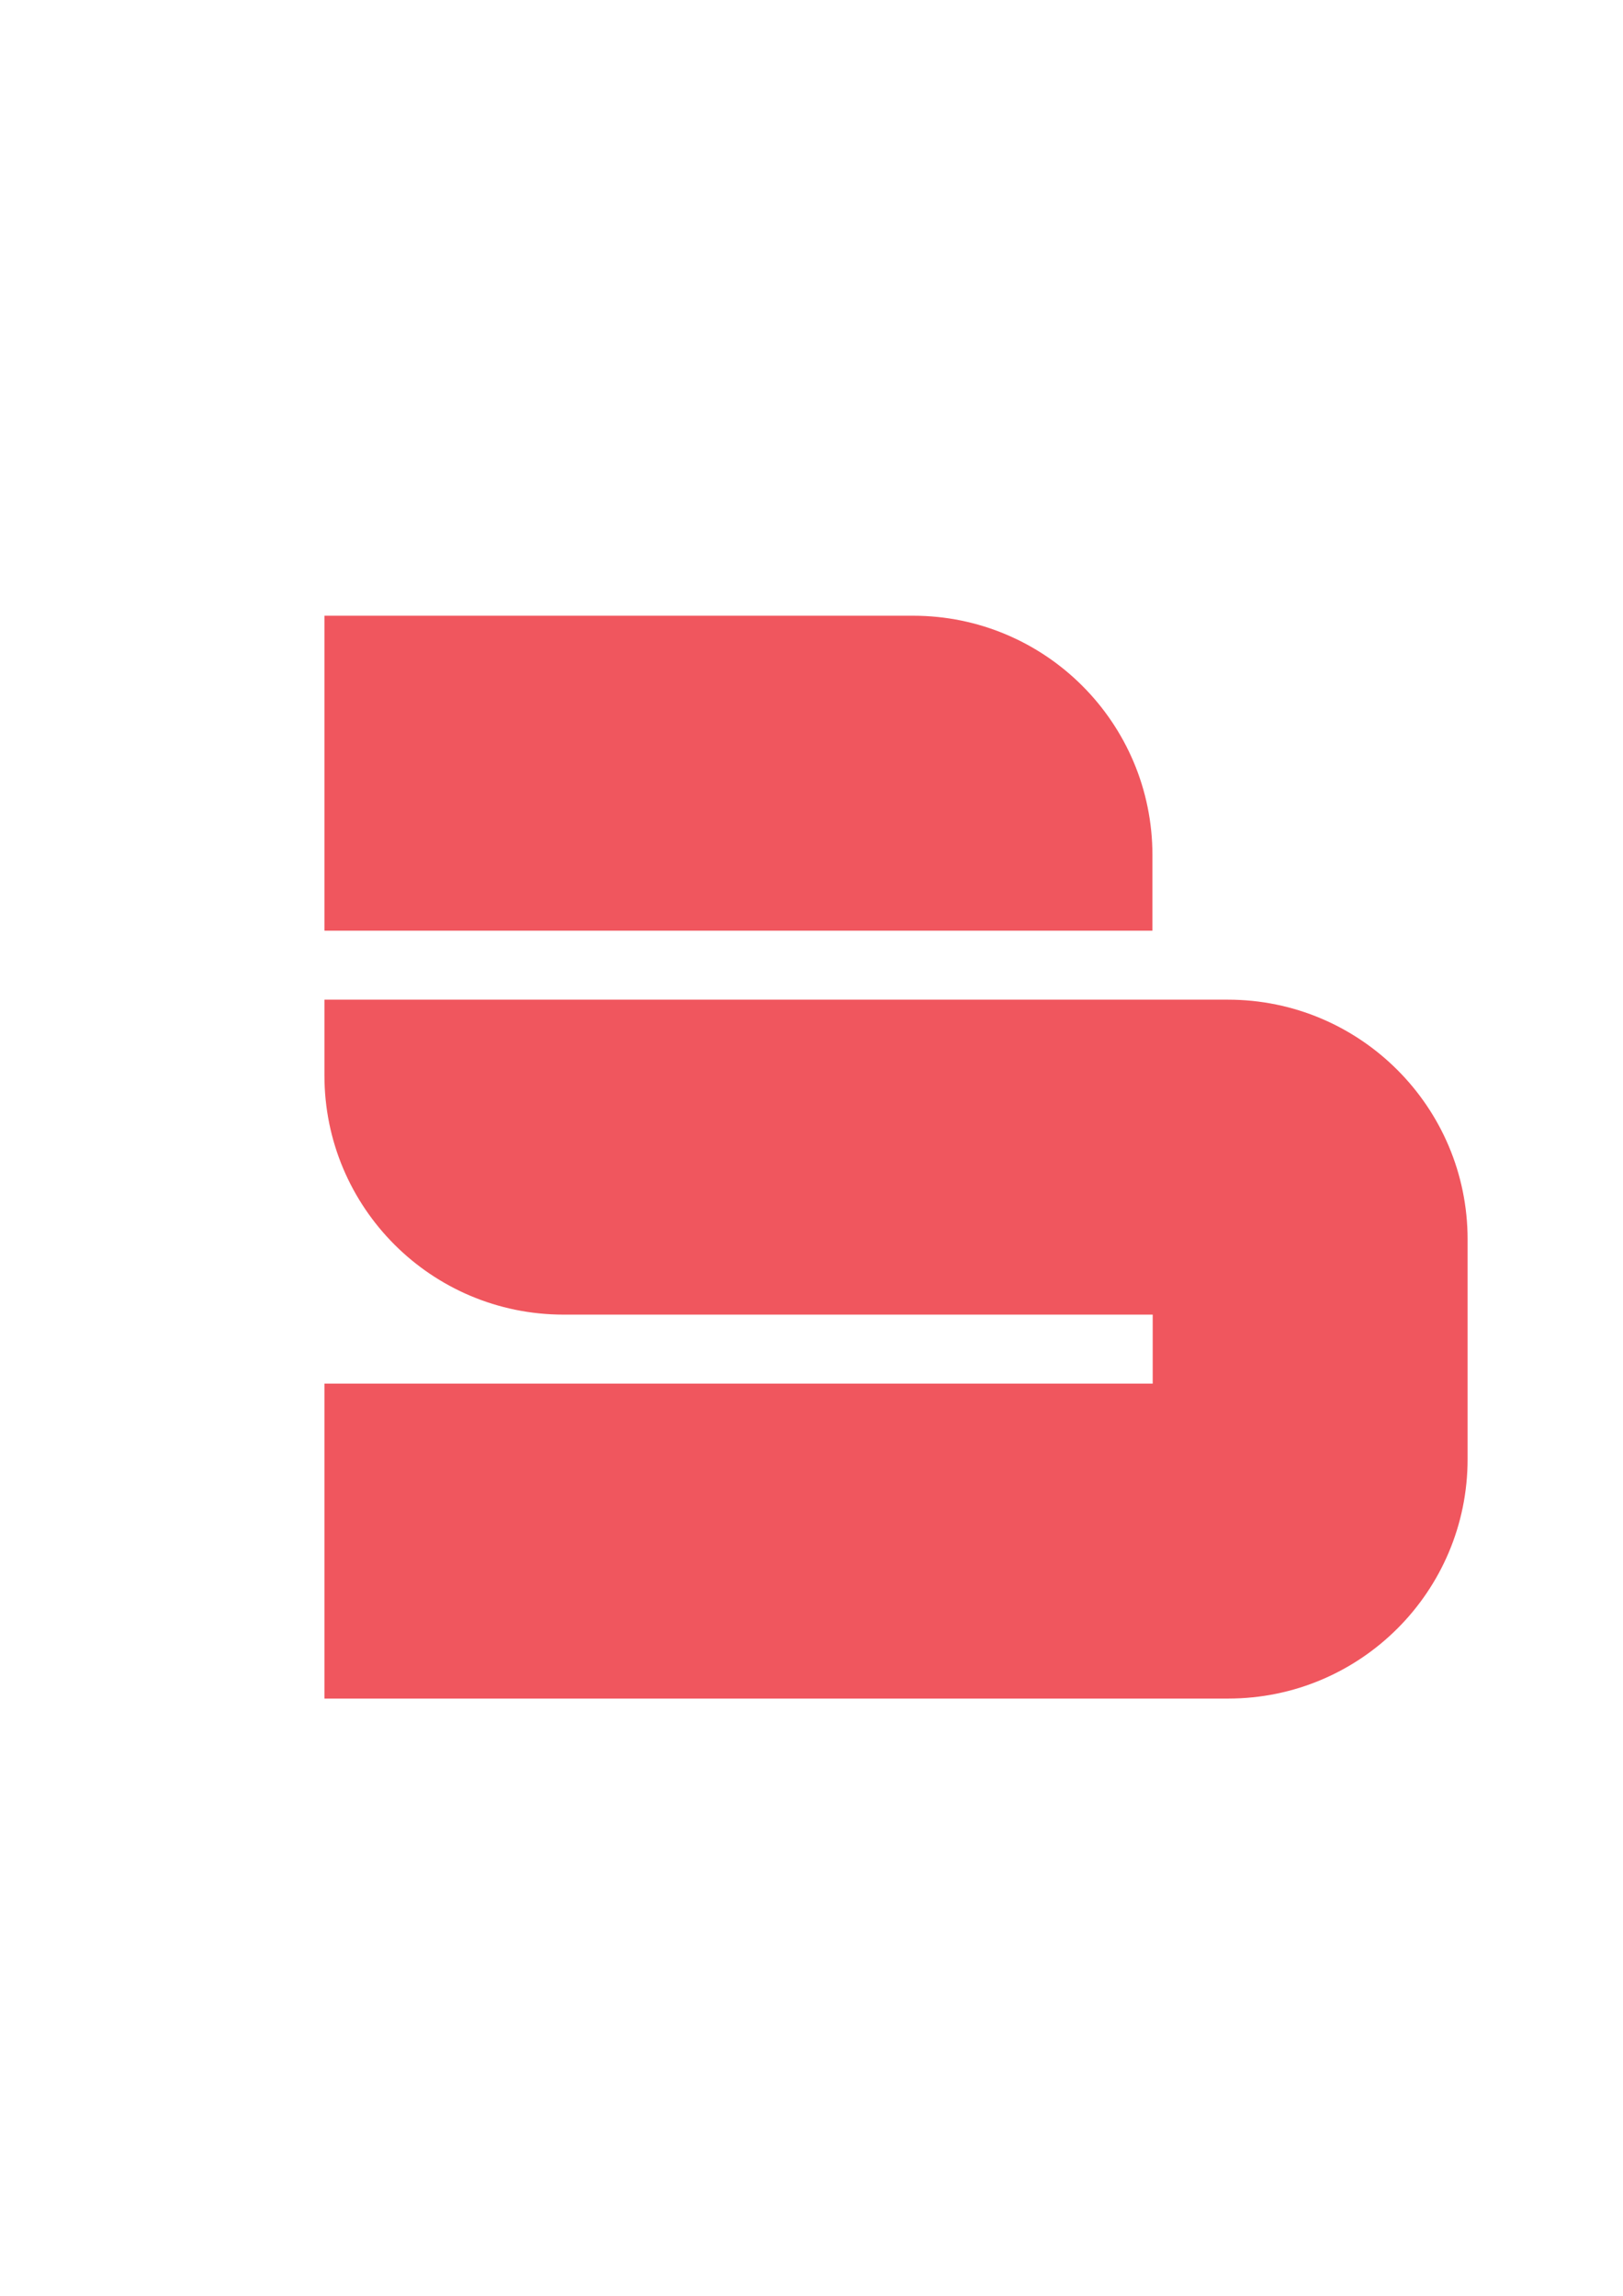
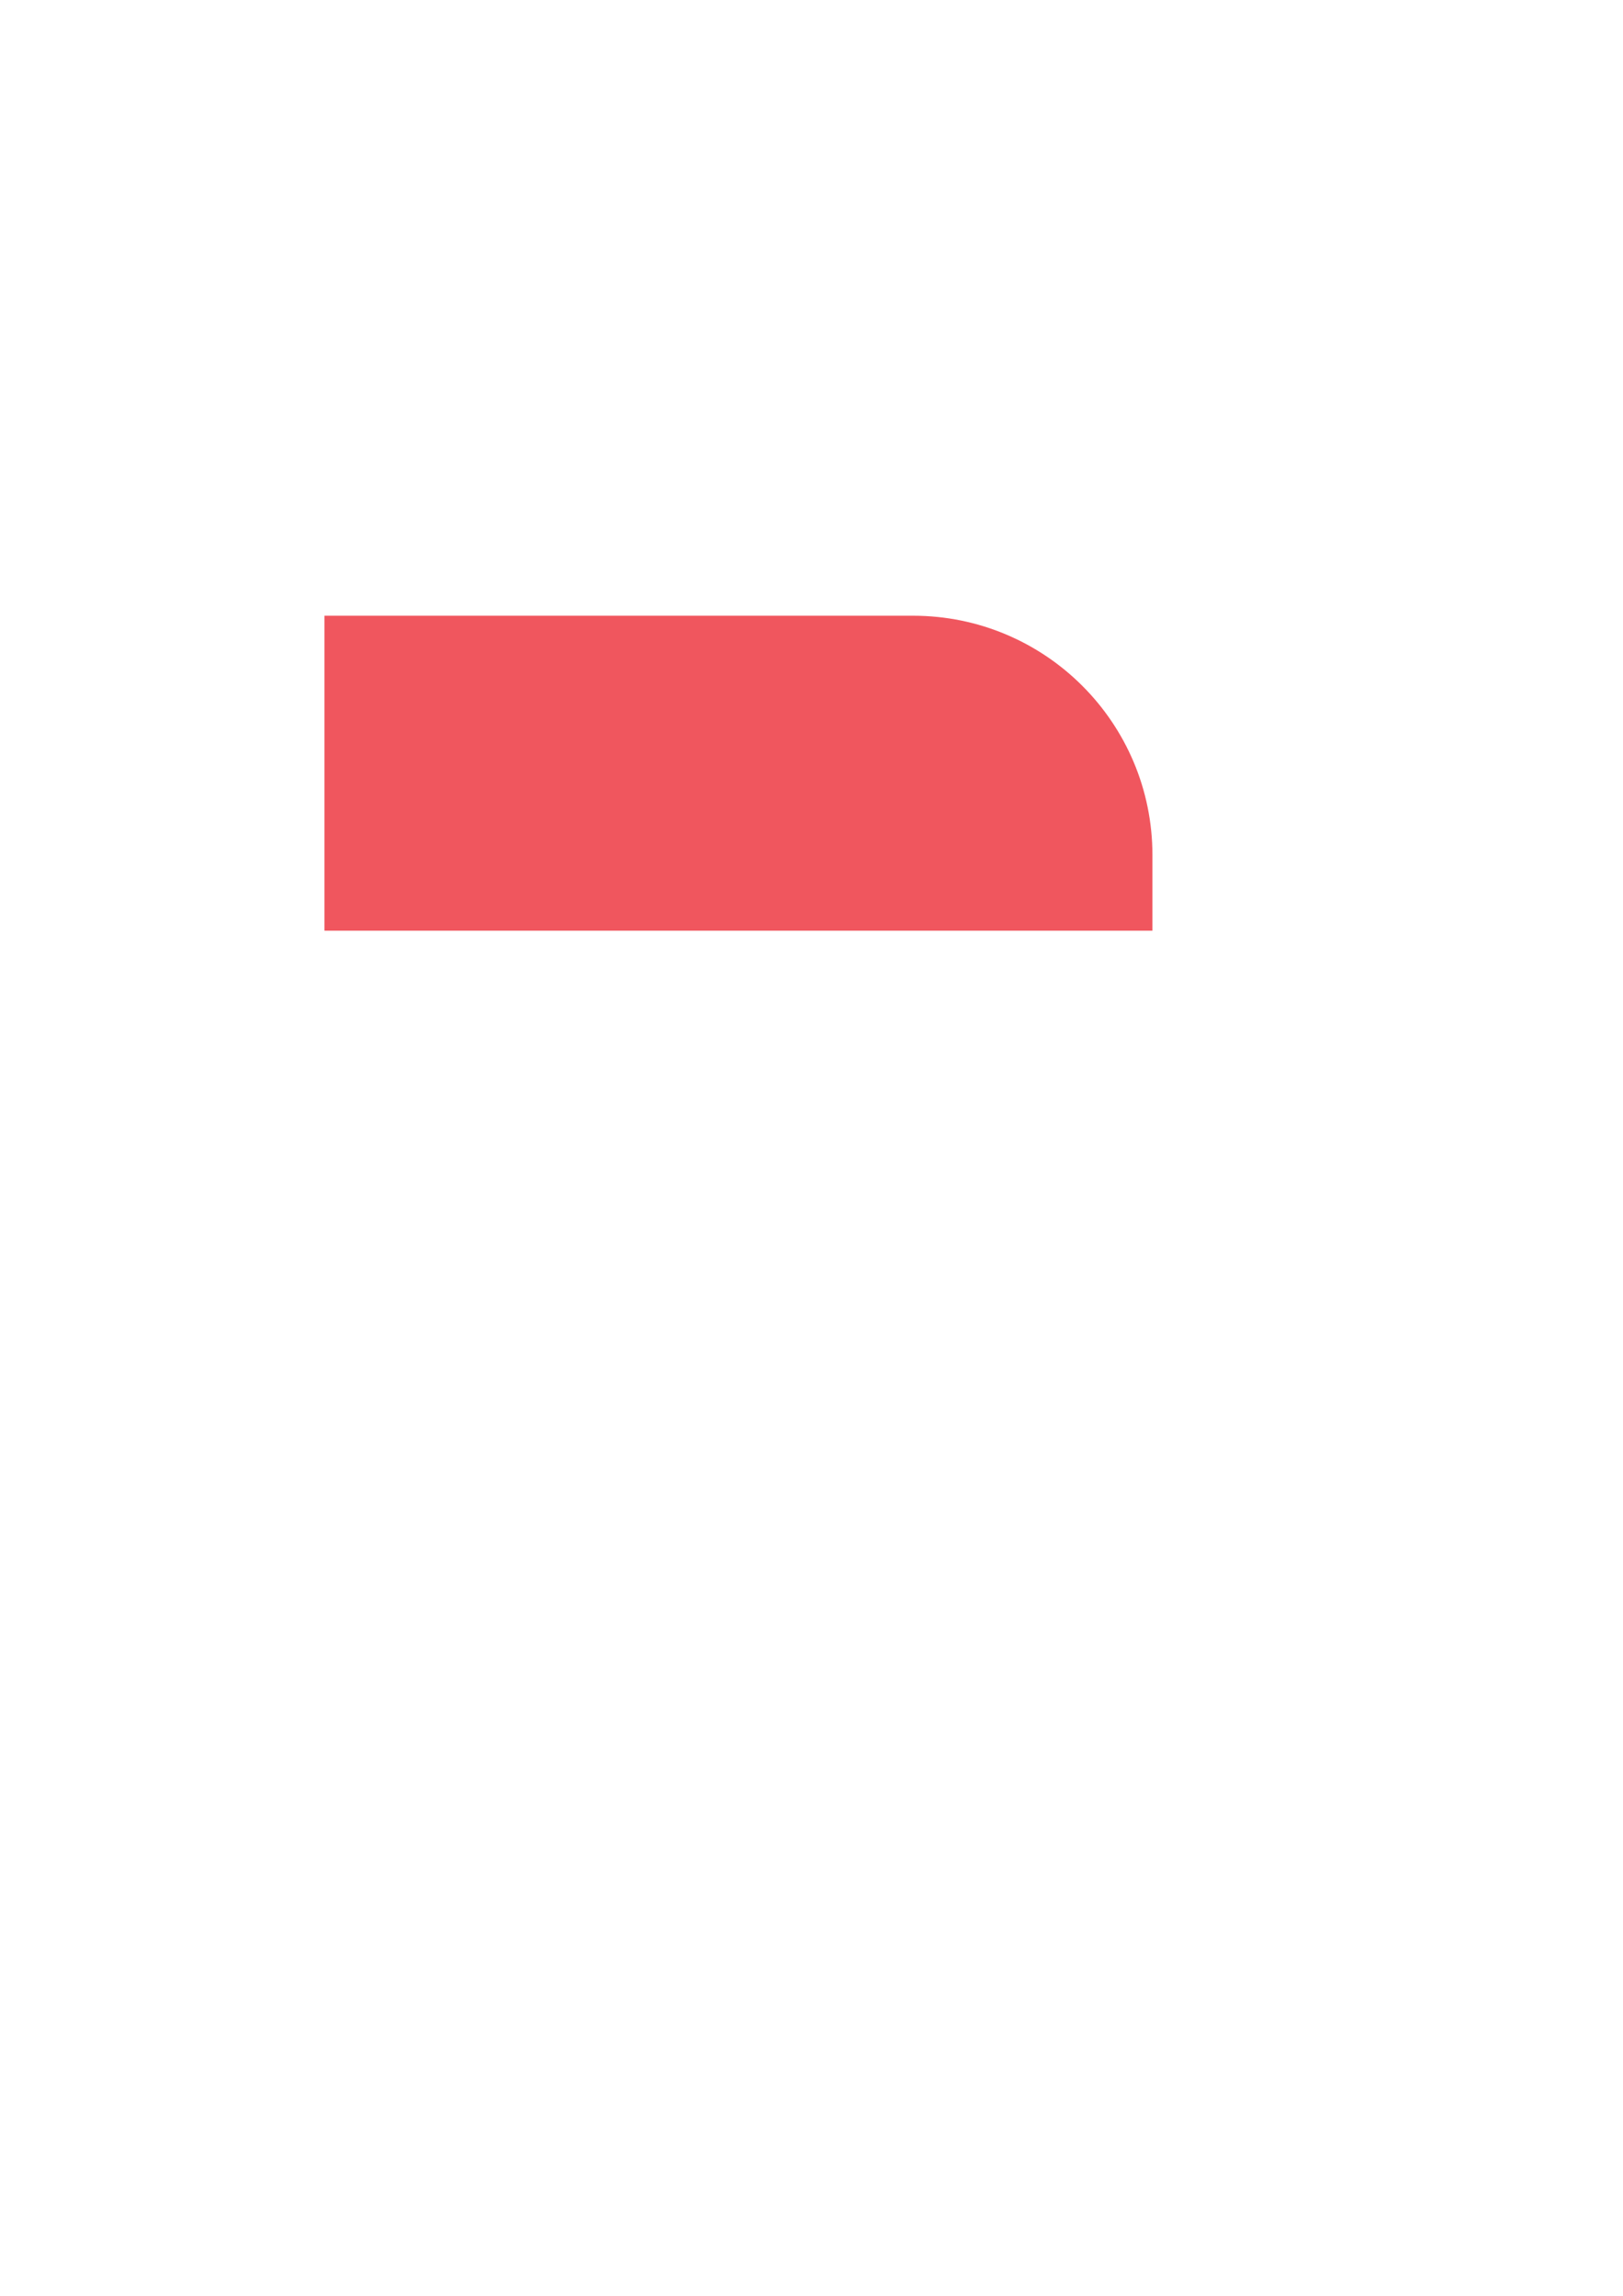
<svg xmlns="http://www.w3.org/2000/svg" version="1.1" viewBox="0 0 595.3 841.9">
  <defs>
    <style>
      .cls-1 {
        fill: #f0565e;
      }
    </style>
  </defs>
  <g>
    <g id="Layer_1">
      <g id="Layer_1-2" data-name="Layer_1">
        <g>
          <path class="cls-1" d="M422.7,313.6c0-48.5-39.3-87.8-87.8-87.8H119v115.5h303.7v-27.7h0Z" />
-           <path class="cls-1" d="M450.3,366.6H119v27.8c0,48.4,39.2,87.7,87.7,87.7h216.1v25.3H119v115.5h331.5c48.5,0,87.8-39.3,87.8-87.8v-80.6c0-48.5-39.4-87.9-87.9-87.9h0Z" />
        </g>
      </g>
    </g>
  </g>
</svg>